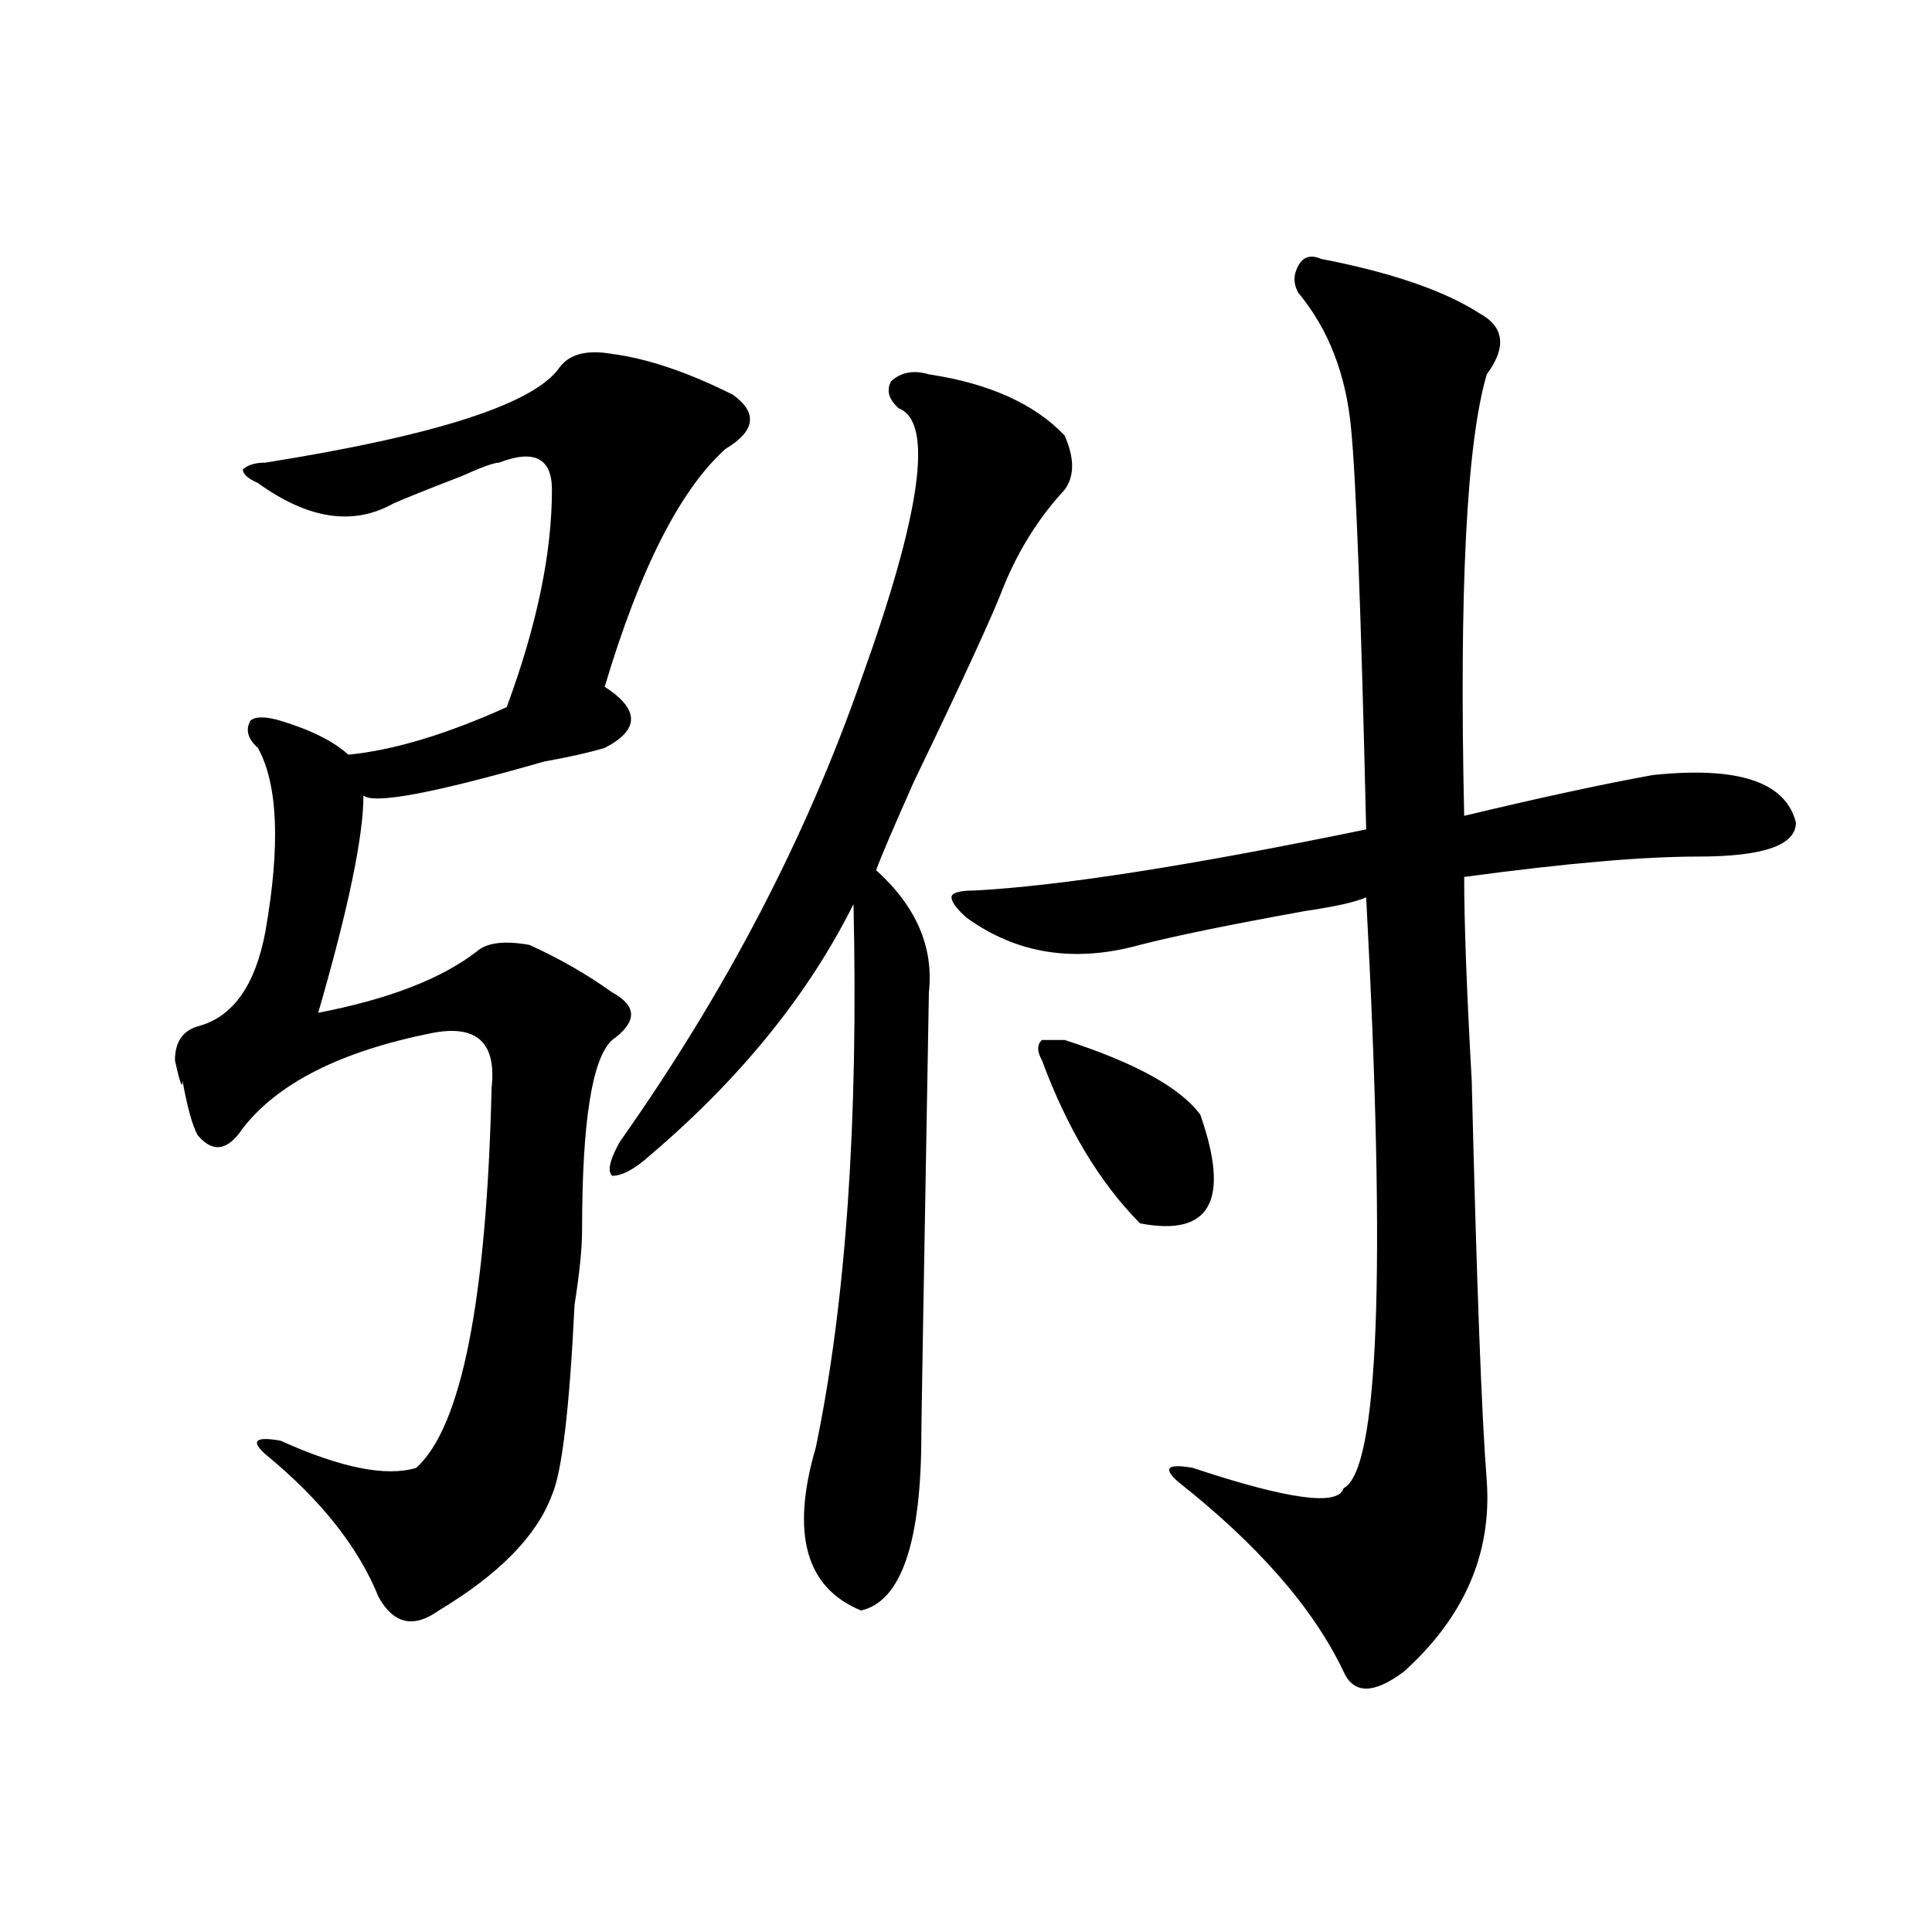
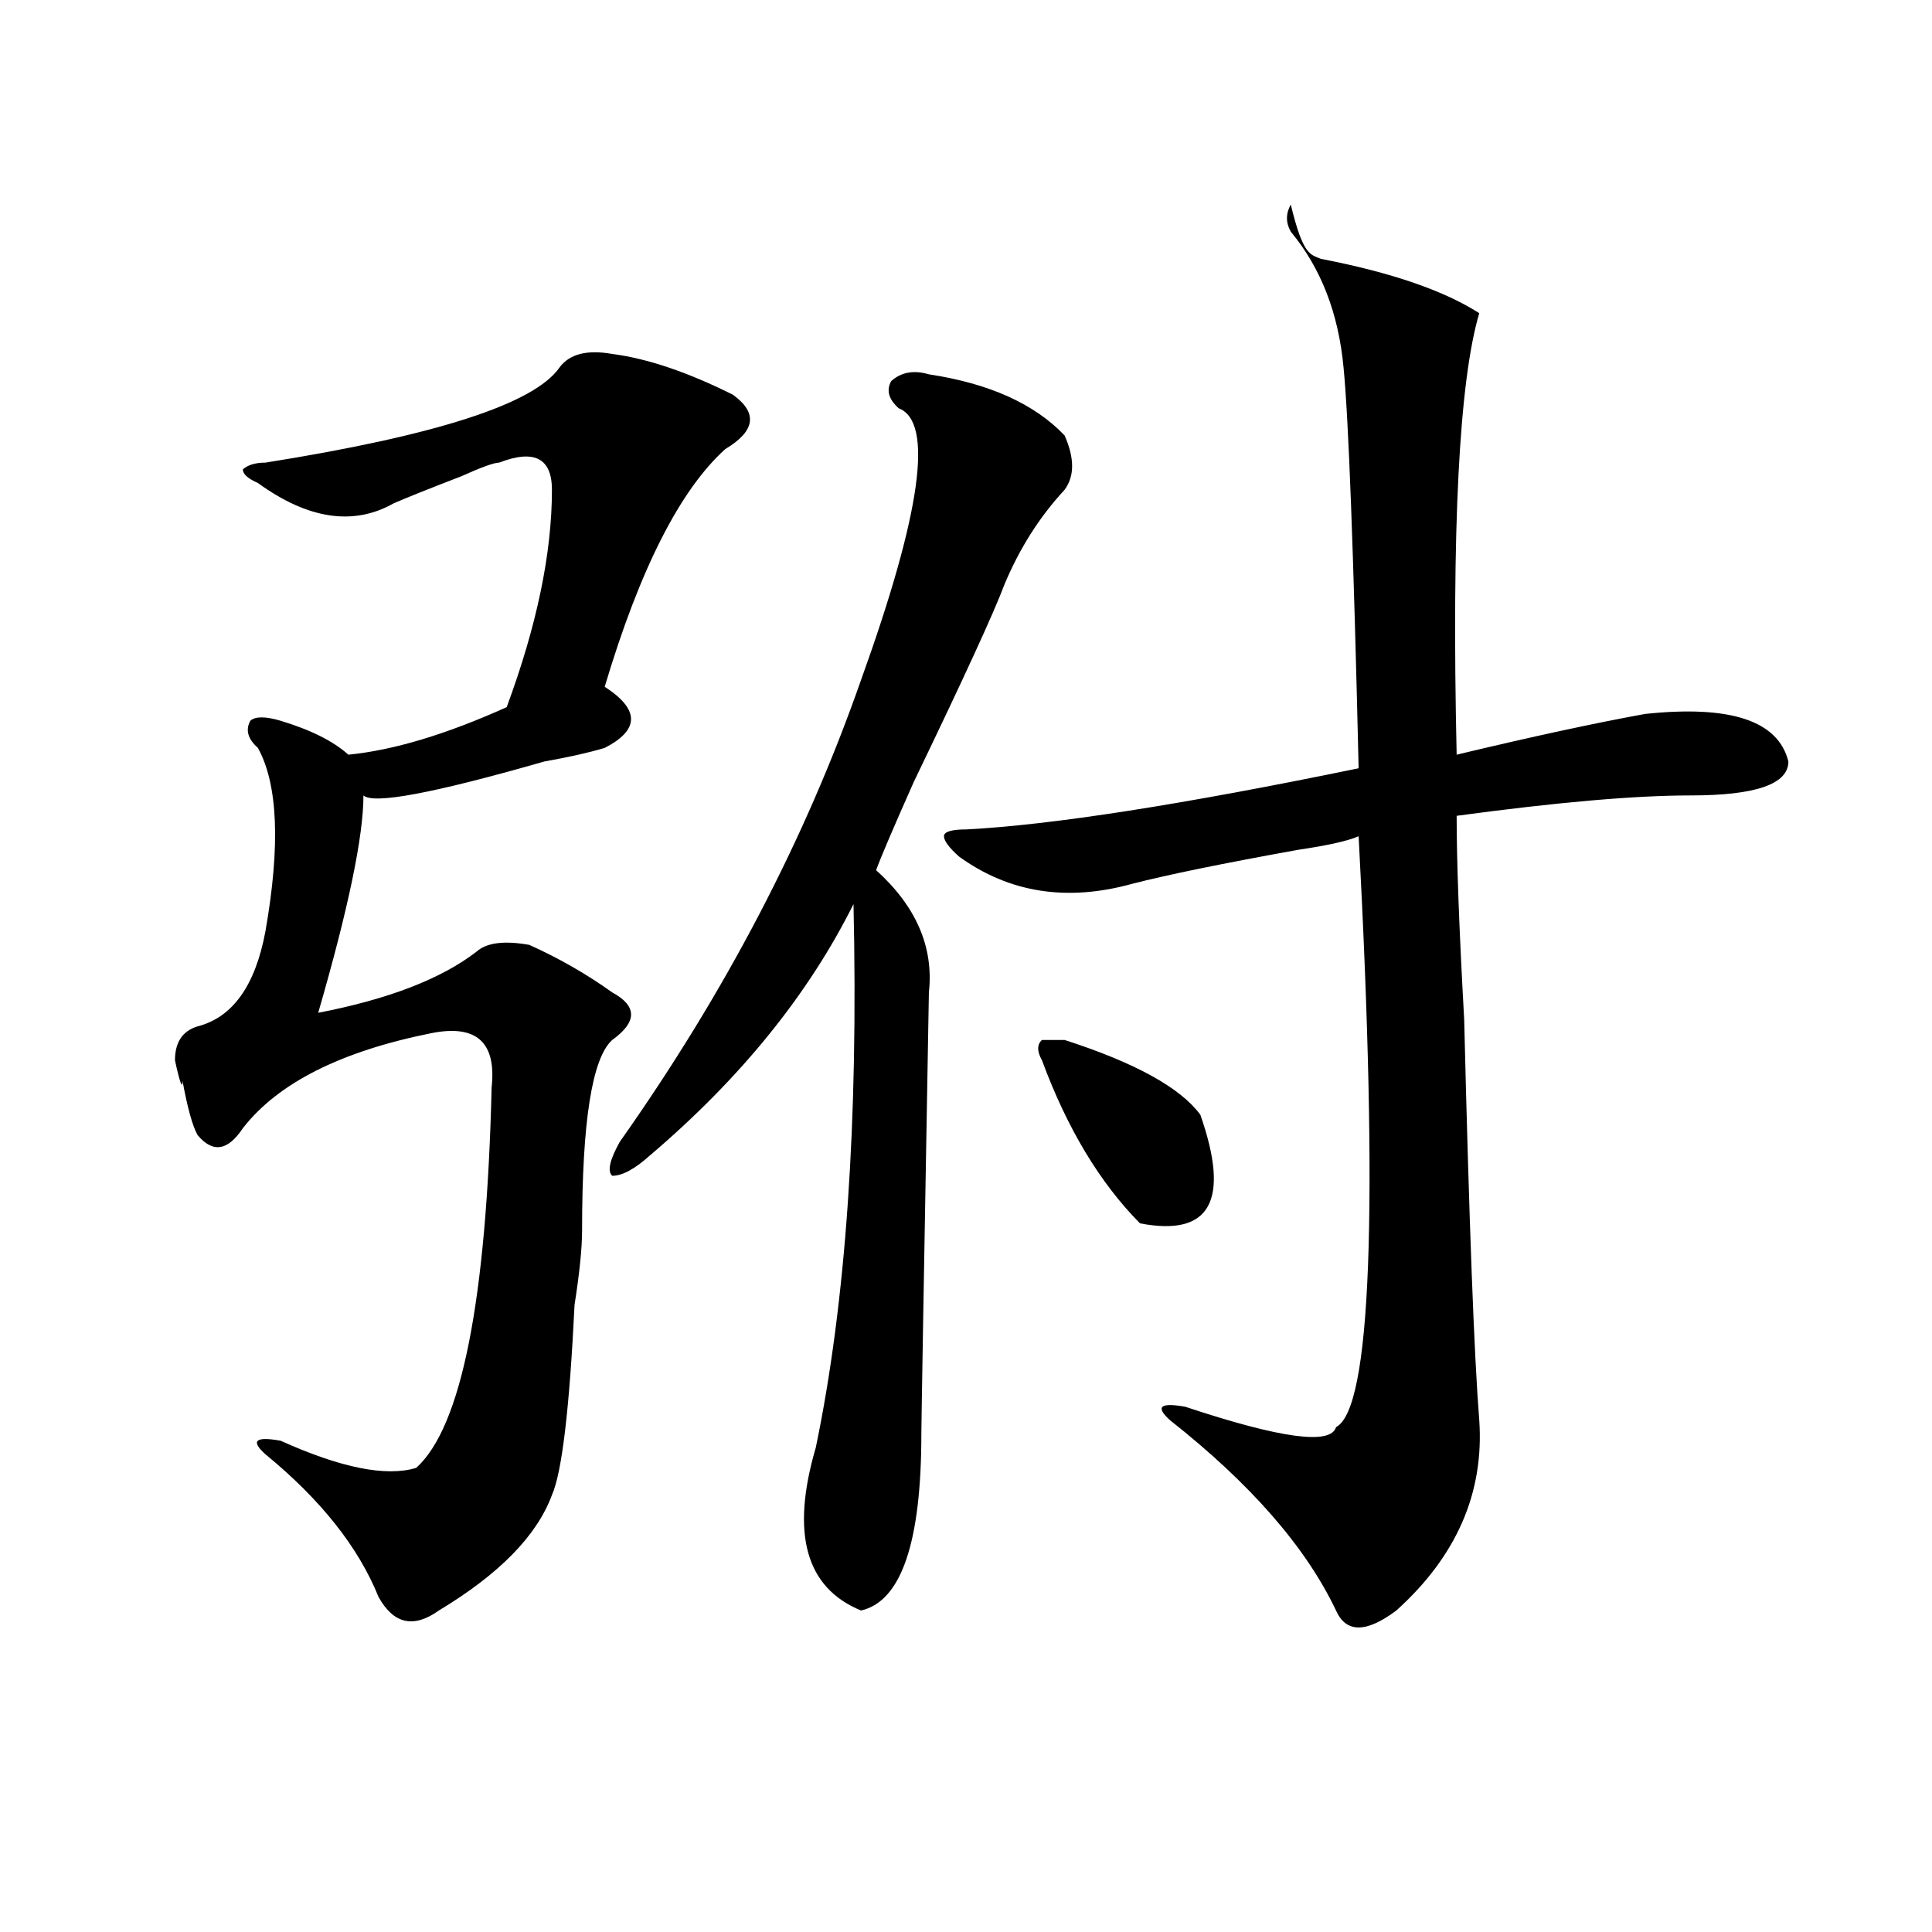
<svg xmlns="http://www.w3.org/2000/svg" version="1.1" id="图层_1" x="0px" y="0px" width="1000px" height="1000px" viewBox="0 0 1000 1000" enable-background="new 0 0 1000 1000" xml:space="preserve">
-   <path d="M316.895,183.203c18.17,2.362,39.023,9.394,62.438,21.094c12.987,9.394,11.707,18.787-3.902,28.125  c-23.414,21.094-44.268,62.128-62.438,123.047c18.17,11.756,18.17,22.303,0,31.641c-7.805,2.362-18.231,4.725-31.219,7.031  c-57.255,16.425-88.474,22.303-93.656,17.578c0,21.094-7.805,58.612-23.414,112.5c36.401-7.031,63.718-17.578,81.949-31.641  c5.183-4.669,14.268-5.822,27.316-3.516c15.609,7.031,29.877,15.271,42.926,24.609c12.987,7.031,12.987,15.271,0,24.609  c-10.427,9.394-15.609,42.188-15.609,98.438c0,9.394-1.342,22.303-3.902,38.672c-2.622,53.943-6.524,86.737-11.707,98.438  c-7.805,21.094-27.316,40.979-58.535,59.766c-13.049,9.338-23.414,7.031-31.219-7.031c-10.427-25.818-29.938-50.372-58.535-73.828  c-7.805-7.031-5.244-9.338,7.805-7.031c31.219,14.063,54.633,18.787,70.242,14.063c23.414-21.094,36.401-86.682,39.023-196.875  c2.561-23.4-7.805-32.794-31.219-28.125c-46.828,9.394-79.389,25.818-97.559,49.219c-7.805,11.756-15.609,12.909-23.414,3.516  c-2.622-4.669-5.244-14.063-7.805-28.125c0,4.725-1.342,1.209-3.902-10.547c0-9.338,3.902-15.216,11.707-17.578  c18.17-4.669,29.877-21.094,35.121-49.219c7.805-44.494,6.463-76.135-3.902-94.922c-5.244-4.669-6.524-9.338-3.902-14.063  c2.561-2.307,7.805-2.307,15.609,0c15.609,4.725,27.316,10.547,35.121,17.578c23.414-2.307,50.73-10.547,81.949-24.609  c15.609-42.188,23.414-79.65,23.414-112.5c0-16.369-9.146-21.094-27.316-14.063c-2.622,0-9.146,2.362-19.512,7.031  c-18.231,7.031-29.938,11.756-35.121,14.063c-20.854,11.756-44.268,8.24-70.242-10.547c-5.244-2.307-7.805-4.669-7.805-7.031  c2.561-2.307,6.463-3.516,11.707-3.516c88.412-14.063,139.143-30.432,152.191-49.219  C294.761,183.203,303.846,180.896,316.895,183.203z M480.793,193.75c31.219,4.725,54.633,15.271,70.242,31.641  c5.183,11.756,5.183,21.094,0,28.125c-13.049,14.063-23.414,30.487-31.219,49.219c-5.244,14.063-20.854,48.065-46.828,101.953  c-10.427,23.456-16.951,38.672-19.512,45.703c20.792,18.787,29.877,39.881,27.316,63.281  c-2.622,147.656-3.902,223.847-3.902,228.516c0,56.25-10.427,86.682-31.219,91.406c-28.658-11.756-36.463-39.825-23.414-84.375  c15.609-74.981,22.072-168.75,19.512-281.25c-23.414,46.912-58.535,90.253-105.363,130.078  c-7.805,7.031-14.329,10.547-19.512,10.547c-2.622-2.307-1.342-8.185,3.902-17.578c54.633-77.344,96.217-156.994,124.875-239.063  c31.219-86.682,37.682-133.594,19.512-140.625c-5.244-4.669-6.524-9.338-3.902-14.063  C466.464,192.597,472.988,191.443,480.793,193.75z M683.715,133.984c36.401,7.031,63.718,16.425,81.949,28.125  c12.987,7.031,14.268,17.578,3.902,31.641c-10.427,35.156-14.329,111.347-11.707,228.516c39.023-9.338,71.522-16.369,97.559-21.094  c44.206-4.669,68.9,3.516,74.145,24.609c0,11.756-16.951,17.578-50.73,17.578c-28.658,0-68.962,3.516-120.973,10.547  c0,23.456,1.28,58.612,3.902,105.469c2.561,105.469,5.183,174.628,7.805,207.422c2.561,37.463-11.707,70.313-42.926,98.438  c-15.609,11.7-26.036,11.7-31.219,0c-15.609-32.85-44.268-65.644-85.852-98.438c-7.805-7.031-5.244-9.338,7.805-7.031  c49.389,16.425,75.425,19.94,78.047,10.547c18.17-9.338,22.072-111.291,11.707-305.859c-5.244,2.362-15.609,4.725-31.219,7.031  c-39.023,7.031-67.682,12.909-85.852,17.578c-33.841,9.394-63.779,4.725-89.754-14.063c-5.244-4.669-7.805-8.185-7.805-10.547  c0-2.307,3.902-3.516,11.707-3.516c44.206-2.307,111.826-12.854,202.922-31.641c-2.622-112.5-5.244-181.604-7.805-207.422  c-2.622-28.125-11.707-51.525-27.316-70.313c-2.622-4.669-2.622-9.338,0-14.063C674.568,132.831,678.471,131.678,683.715,133.984z   M551.035,538.281c36.401,11.756,59.815,24.609,70.242,38.672c15.609,44.55,5.183,63.281-31.219,56.25  c-20.854-21.094-37.743-49.219-50.73-84.375c-2.622-4.669-2.622-8.185,0-10.547H551.035z" />
+   <path d="M316.895,183.203c18.17,2.362,39.023,9.394,62.438,21.094c12.987,9.394,11.707,18.787-3.902,28.125  c-23.414,21.094-44.268,62.128-62.438,123.047c18.17,11.756,18.17,22.303,0,31.641c-7.805,2.362-18.231,4.725-31.219,7.031  c-57.255,16.425-88.474,22.303-93.656,17.578c0,21.094-7.805,58.612-23.414,112.5c36.401-7.031,63.718-17.578,81.949-31.641  c5.183-4.669,14.268-5.822,27.316-3.516c15.609,7.031,29.877,15.271,42.926,24.609c12.987,7.031,12.987,15.271,0,24.609  c-10.427,9.394-15.609,42.188-15.609,98.438c0,9.394-1.342,22.303-3.902,38.672c-2.622,53.943-6.524,86.737-11.707,98.438  c-7.805,21.094-27.316,40.979-58.535,59.766c-13.049,9.338-23.414,7.031-31.219-7.031c-10.427-25.818-29.938-50.372-58.535-73.828  c-7.805-7.031-5.244-9.338,7.805-7.031c31.219,14.063,54.633,18.787,70.242,14.063c23.414-21.094,36.401-86.682,39.023-196.875  c2.561-23.4-7.805-32.794-31.219-28.125c-46.828,9.394-79.389,25.818-97.559,49.219c-7.805,11.756-15.609,12.909-23.414,3.516  c-2.622-4.669-5.244-14.063-7.805-28.125c0,4.725-1.342,1.209-3.902-10.547c0-9.338,3.902-15.216,11.707-17.578  c18.17-4.669,29.877-21.094,35.121-49.219c7.805-44.494,6.463-76.135-3.902-94.922c-5.244-4.669-6.524-9.338-3.902-14.063  c2.561-2.307,7.805-2.307,15.609,0c15.609,4.725,27.316,10.547,35.121,17.578c23.414-2.307,50.73-10.547,81.949-24.609  c15.609-42.188,23.414-79.65,23.414-112.5c0-16.369-9.146-21.094-27.316-14.063c-2.622,0-9.146,2.362-19.512,7.031  c-18.231,7.031-29.938,11.756-35.121,14.063c-20.854,11.756-44.268,8.24-70.242-10.547c-5.244-2.307-7.805-4.669-7.805-7.031  c2.561-2.307,6.463-3.516,11.707-3.516c88.412-14.063,139.143-30.432,152.191-49.219  C294.761,183.203,303.846,180.896,316.895,183.203z M480.793,193.75c31.219,4.725,54.633,15.271,70.242,31.641  c5.183,11.756,5.183,21.094,0,28.125c-13.049,14.063-23.414,30.487-31.219,49.219c-5.244,14.063-20.854,48.065-46.828,101.953  c-10.427,23.456-16.951,38.672-19.512,45.703c20.792,18.787,29.877,39.881,27.316,63.281  c-2.622,147.656-3.902,223.847-3.902,228.516c0,56.25-10.427,86.682-31.219,91.406c-28.658-11.756-36.463-39.825-23.414-84.375  c15.609-74.981,22.072-168.75,19.512-281.25c-23.414,46.912-58.535,90.253-105.363,130.078  c-7.805,7.031-14.329,10.547-19.512,10.547c-2.622-2.307-1.342-8.185,3.902-17.578c54.633-77.344,96.217-156.994,124.875-239.063  c31.219-86.682,37.682-133.594,19.512-140.625c-5.244-4.669-6.524-9.338-3.902-14.063  C466.464,192.597,472.988,191.443,480.793,193.75z M683.715,133.984c36.401,7.031,63.718,16.425,81.949,28.125  c-10.427,35.156-14.329,111.347-11.707,228.516c39.023-9.338,71.522-16.369,97.559-21.094  c44.206-4.669,68.9,3.516,74.145,24.609c0,11.756-16.951,17.578-50.73,17.578c-28.658,0-68.962,3.516-120.973,10.547  c0,23.456,1.28,58.612,3.902,105.469c2.561,105.469,5.183,174.628,7.805,207.422c2.561,37.463-11.707,70.313-42.926,98.438  c-15.609,11.7-26.036,11.7-31.219,0c-15.609-32.85-44.268-65.644-85.852-98.438c-7.805-7.031-5.244-9.338,7.805-7.031  c49.389,16.425,75.425,19.94,78.047,10.547c18.17-9.338,22.072-111.291,11.707-305.859c-5.244,2.362-15.609,4.725-31.219,7.031  c-39.023,7.031-67.682,12.909-85.852,17.578c-33.841,9.394-63.779,4.725-89.754-14.063c-5.244-4.669-7.805-8.185-7.805-10.547  c0-2.307,3.902-3.516,11.707-3.516c44.206-2.307,111.826-12.854,202.922-31.641c-2.622-112.5-5.244-181.604-7.805-207.422  c-2.622-28.125-11.707-51.525-27.316-70.313c-2.622-4.669-2.622-9.338,0-14.063C674.568,132.831,678.471,131.678,683.715,133.984z   M551.035,538.281c36.401,11.756,59.815,24.609,70.242,38.672c15.609,44.55,5.183,63.281-31.219,56.25  c-20.854-21.094-37.743-49.219-50.73-84.375c-2.622-4.669-2.622-8.185,0-10.547H551.035z" />
</svg>